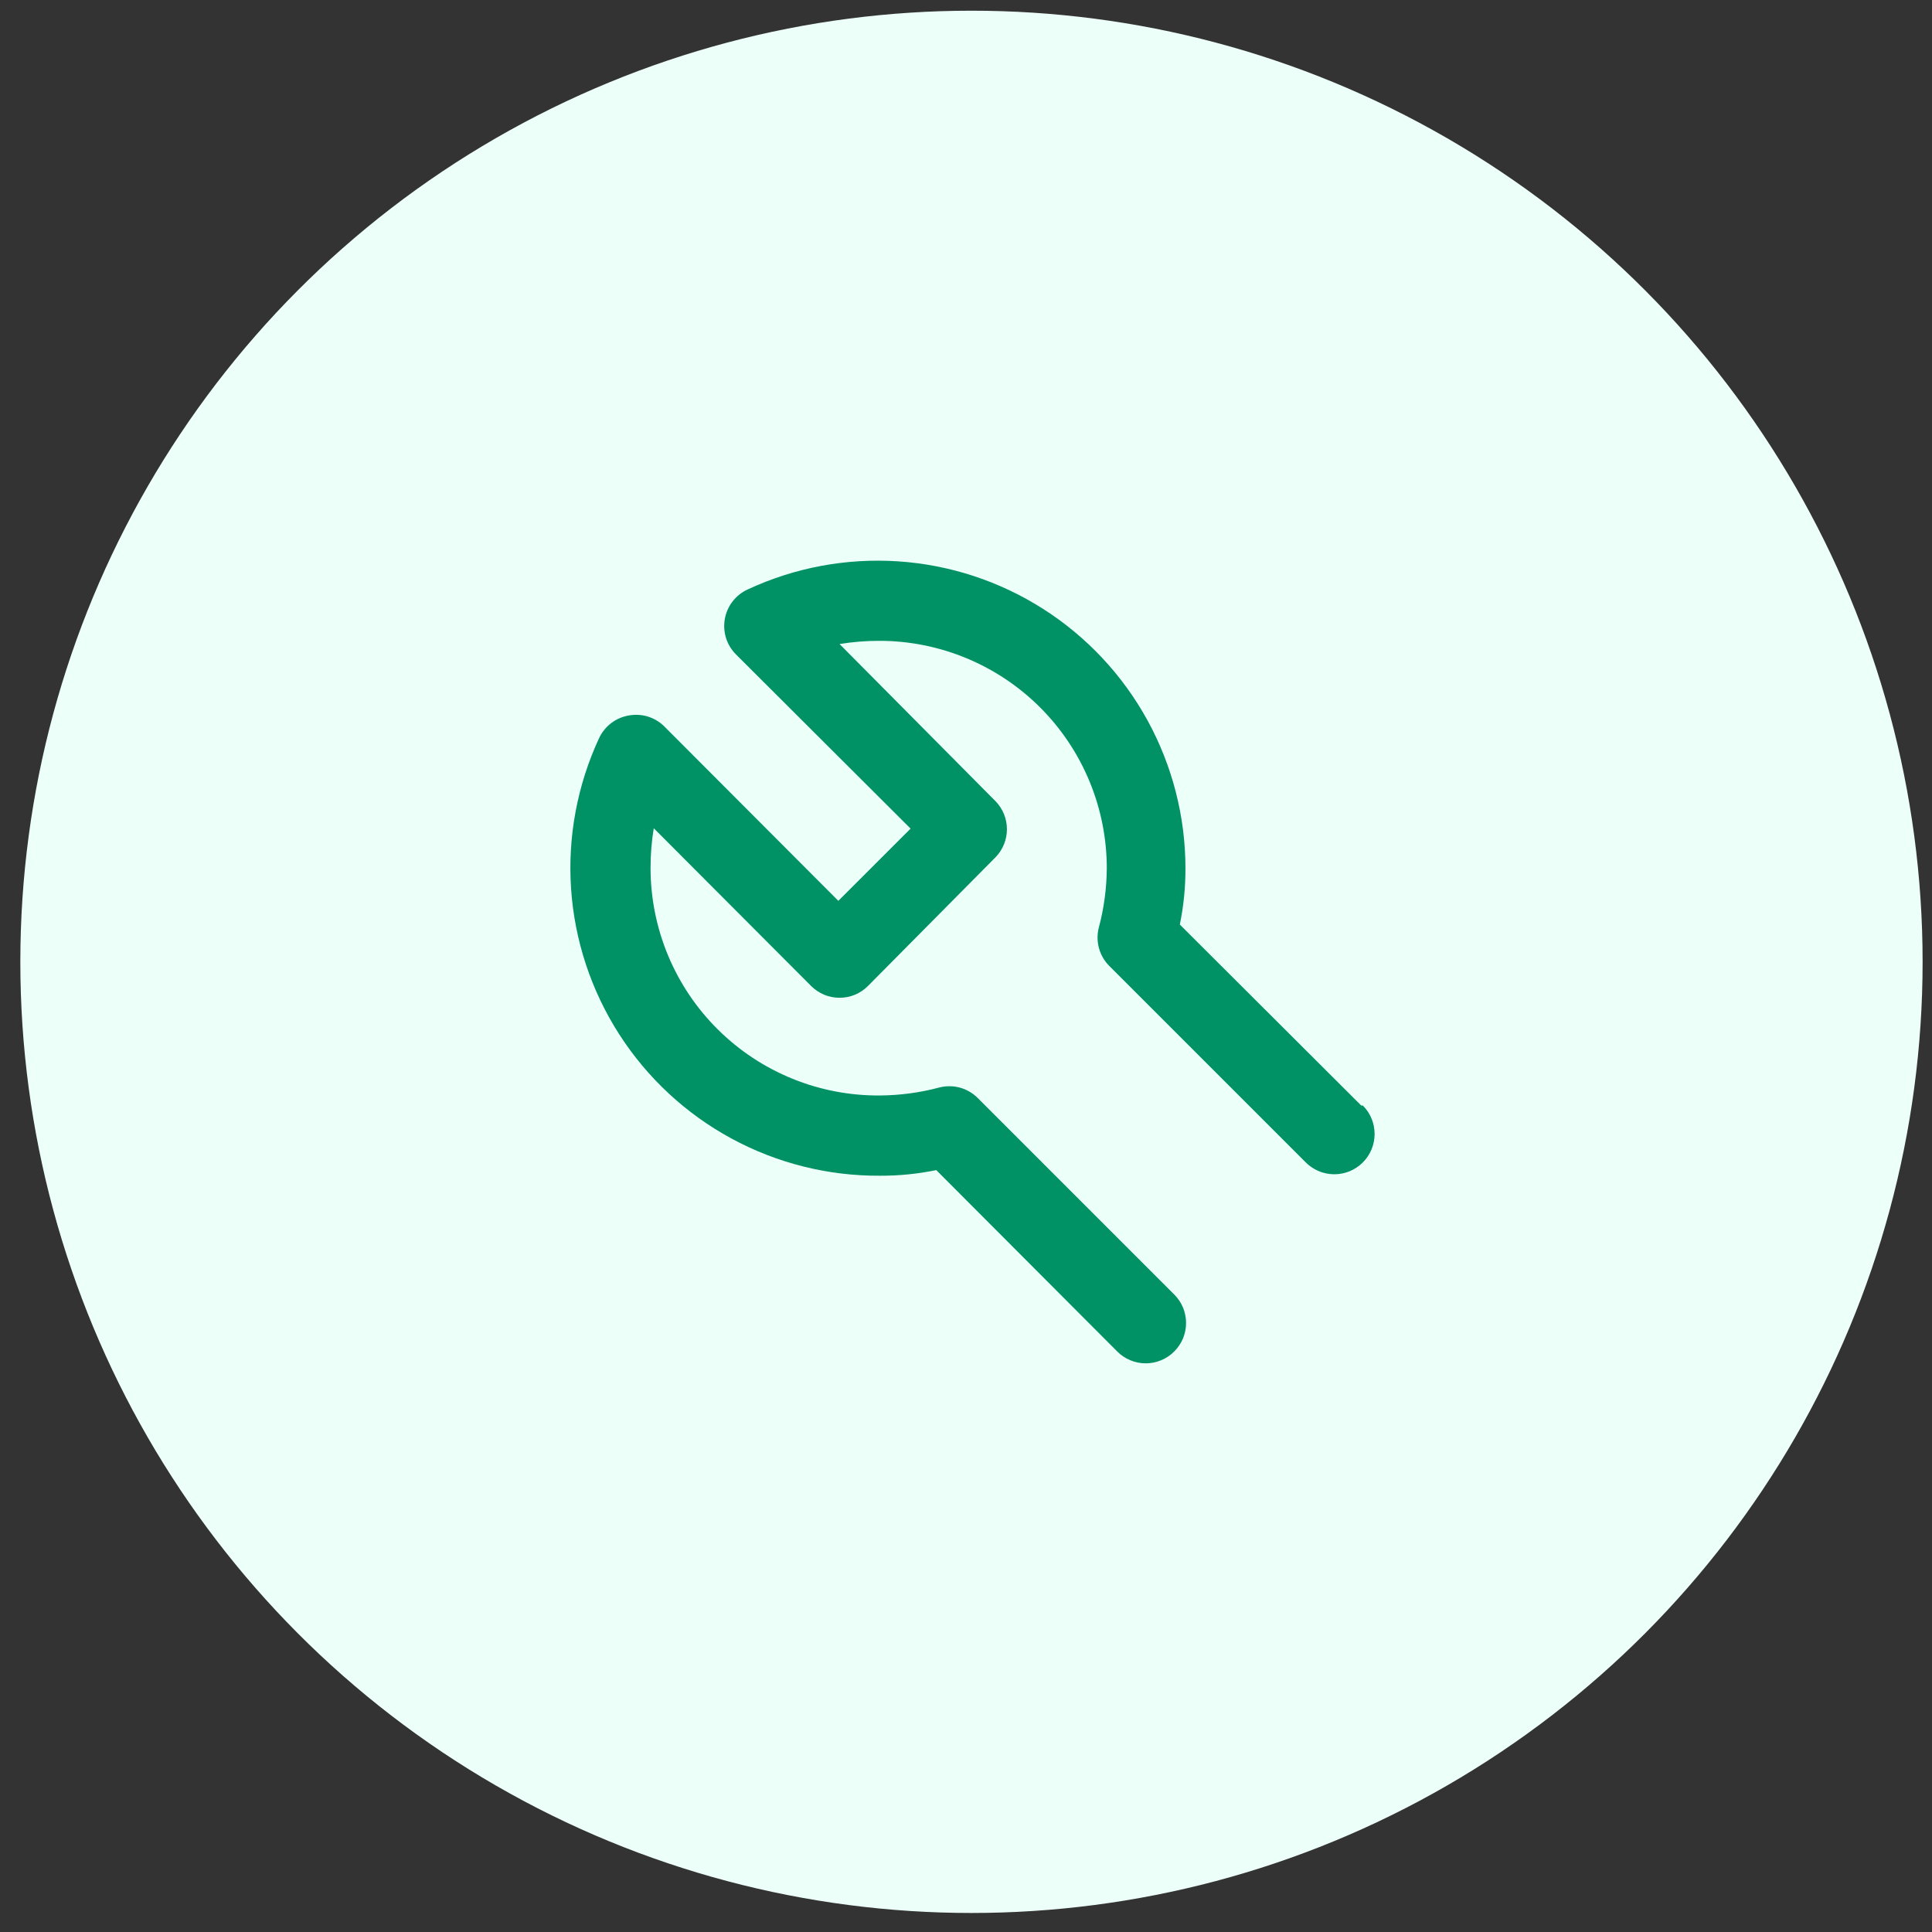
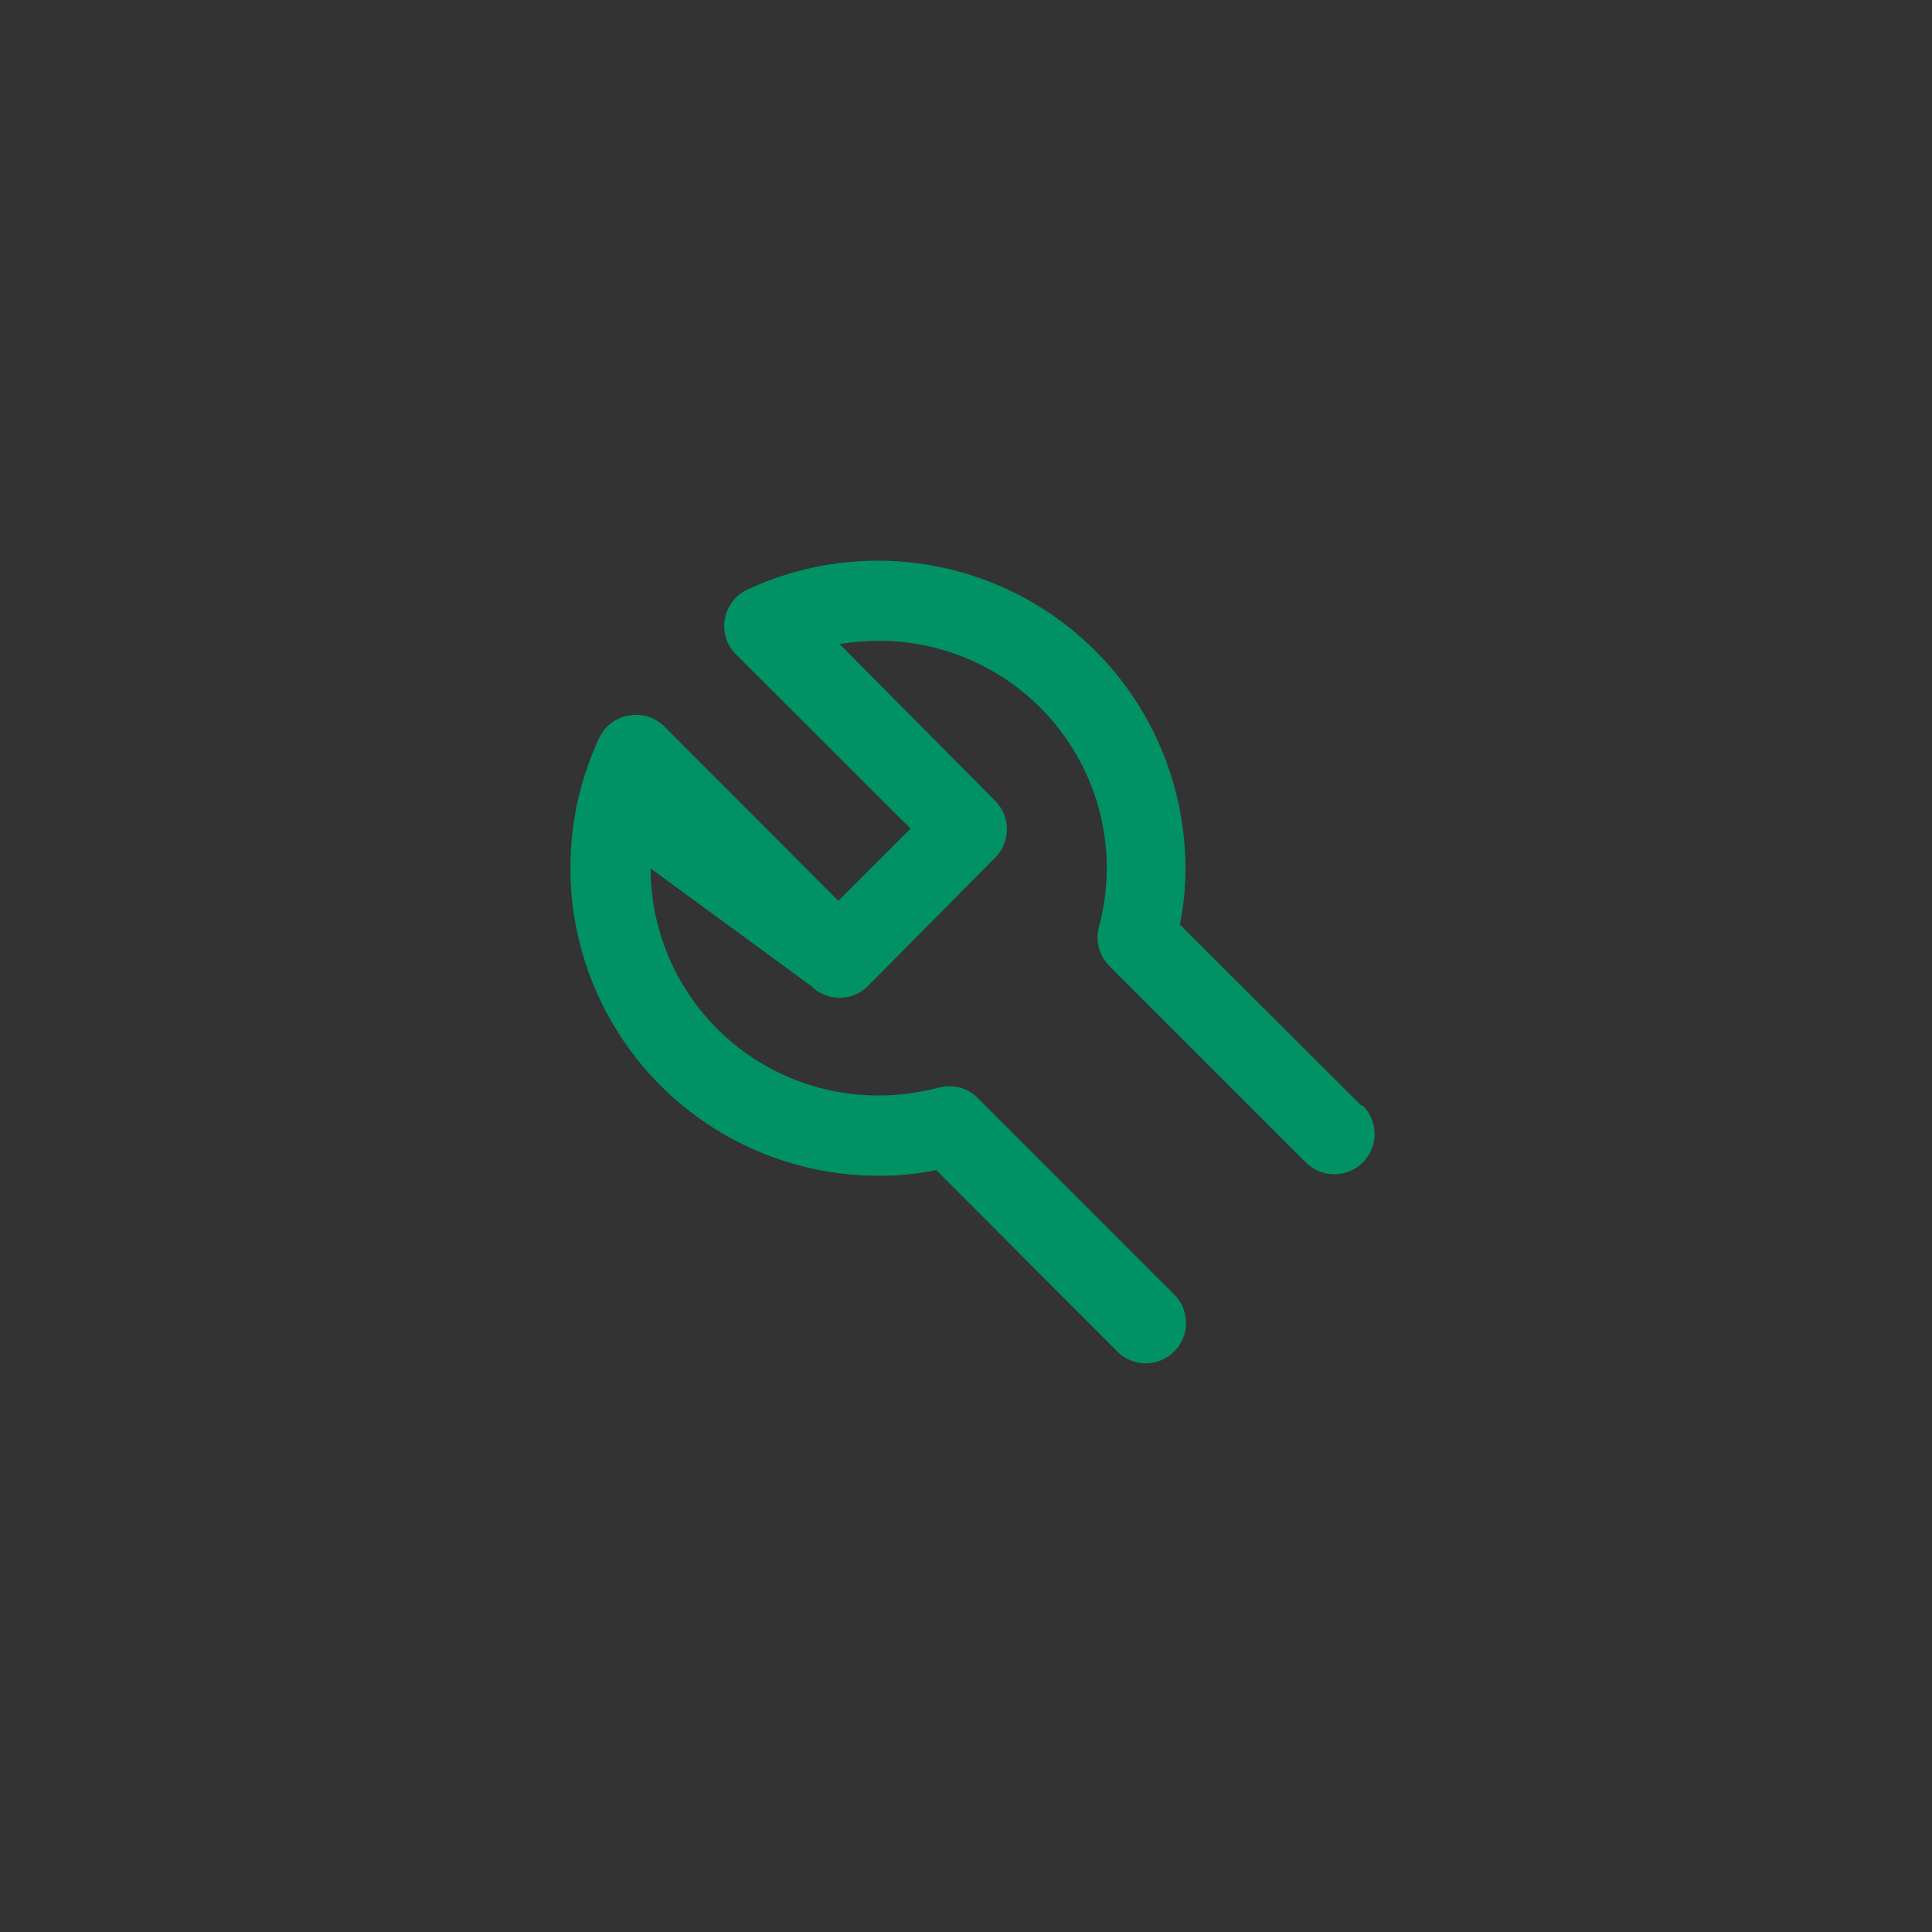
<svg xmlns="http://www.w3.org/2000/svg" width="65" height="65" viewBox="0 0 65 65" fill="none">
  <rect x="0" y="0" width="65" height="65" fill="#333333" stroke="none" />
-   <circle cx="32.684" cy="32.36" r="32" fill="#ECFFF9" />
-   <path d="M45.796 37.193L39.694 31.105C39.822 30.483 39.885 29.849 39.883 29.215C39.883 27.474 39.443 25.762 38.606 24.235C37.769 22.71 36.56 21.419 35.092 20.484C33.624 19.549 31.944 18.999 30.207 18.885C28.47 18.771 26.732 19.097 25.154 19.832C24.954 19.923 24.78 20.062 24.646 20.236C24.512 20.41 24.422 20.614 24.385 20.831C24.348 21.045 24.363 21.264 24.428 21.471C24.494 21.678 24.609 21.866 24.763 22.019L30.636 27.878L28.205 30.308L22.346 24.436C22.192 24.284 22.003 24.172 21.797 24.108C21.59 24.045 21.371 24.032 21.158 24.071C20.943 24.107 20.74 24.194 20.566 24.326C20.392 24.458 20.252 24.63 20.159 24.827C19.422 26.41 19.096 28.154 19.213 29.896C19.331 31.639 19.887 33.323 20.83 34.793C21.773 36.263 23.072 37.47 24.607 38.303C26.142 39.136 27.863 39.567 29.61 39.556C30.244 39.558 30.878 39.495 31.5 39.367L37.588 45.469C37.714 45.596 37.863 45.696 38.028 45.764C38.192 45.833 38.368 45.868 38.547 45.868C38.725 45.868 38.901 45.833 39.066 45.764C39.23 45.696 39.38 45.596 39.505 45.469C39.632 45.343 39.732 45.194 39.801 45.03C39.869 44.865 39.904 44.689 39.904 44.51C39.904 44.332 39.869 44.156 39.801 43.991C39.732 43.827 39.632 43.677 39.505 43.552L32.89 36.937C32.725 36.773 32.52 36.654 32.295 36.592C32.07 36.531 31.833 36.529 31.608 36.586C30.956 36.76 30.284 36.851 29.61 36.856C28.6 36.865 27.598 36.674 26.663 36.294C25.727 35.914 24.876 35.353 24.158 34.642C23.44 33.932 22.87 33.087 22.48 32.155C22.091 31.224 21.889 30.224 21.887 29.215C21.886 28.762 21.922 28.311 21.995 27.865L27.287 33.17C27.413 33.297 27.562 33.397 27.727 33.466C27.891 33.534 28.068 33.569 28.246 33.569C28.424 33.569 28.601 33.534 28.765 33.466C28.93 33.397 29.079 33.297 29.204 33.17L33.498 28.837C33.741 28.585 33.877 28.248 33.877 27.898C33.877 27.548 33.741 27.212 33.498 26.96L28.246 21.668C28.692 21.595 29.144 21.559 29.596 21.56C31.624 21.564 33.567 22.372 35 23.807C36.432 25.242 37.237 27.187 37.237 29.215C37.232 29.889 37.142 30.561 36.967 31.213C36.91 31.439 36.912 31.675 36.974 31.9C37.035 32.125 37.154 32.33 37.318 32.495L43.933 39.11C44.188 39.364 44.532 39.507 44.892 39.507C45.251 39.507 45.596 39.364 45.85 39.11C46.105 38.856 46.247 38.511 46.247 38.152C46.247 37.792 46.105 37.447 45.85 37.193H45.796Z" fill="#009264" />
+   <path d="M45.796 37.193L39.694 31.105C39.822 30.483 39.885 29.849 39.883 29.215C39.883 27.474 39.443 25.762 38.606 24.235C37.769 22.71 36.56 21.419 35.092 20.484C33.624 19.549 31.944 18.999 30.207 18.885C28.47 18.771 26.732 19.097 25.154 19.832C24.954 19.923 24.78 20.062 24.646 20.236C24.512 20.41 24.422 20.614 24.385 20.831C24.348 21.045 24.363 21.264 24.428 21.471C24.494 21.678 24.609 21.866 24.763 22.019L30.636 27.878L28.205 30.308L22.346 24.436C22.192 24.284 22.003 24.172 21.797 24.108C21.59 24.045 21.371 24.032 21.158 24.071C20.943 24.107 20.74 24.194 20.566 24.326C20.392 24.458 20.252 24.63 20.159 24.827C19.422 26.41 19.096 28.154 19.213 29.896C19.331 31.639 19.887 33.323 20.83 34.793C21.773 36.263 23.072 37.47 24.607 38.303C26.142 39.136 27.863 39.567 29.61 39.556C30.244 39.558 30.878 39.495 31.5 39.367L37.588 45.469C37.714 45.596 37.863 45.696 38.028 45.764C38.192 45.833 38.368 45.868 38.547 45.868C38.725 45.868 38.901 45.833 39.066 45.764C39.23 45.696 39.38 45.596 39.505 45.469C39.632 45.343 39.732 45.194 39.801 45.03C39.869 44.865 39.904 44.689 39.904 44.51C39.904 44.332 39.869 44.156 39.801 43.991C39.732 43.827 39.632 43.677 39.505 43.552L32.89 36.937C32.725 36.773 32.52 36.654 32.295 36.592C32.07 36.531 31.833 36.529 31.608 36.586C30.956 36.76 30.284 36.851 29.61 36.856C28.6 36.865 27.598 36.674 26.663 36.294C25.727 35.914 24.876 35.353 24.158 34.642C23.44 33.932 22.87 33.087 22.48 32.155C22.091 31.224 21.889 30.224 21.887 29.215L27.287 33.17C27.413 33.297 27.562 33.397 27.727 33.466C27.891 33.534 28.068 33.569 28.246 33.569C28.424 33.569 28.601 33.534 28.765 33.466C28.93 33.397 29.079 33.297 29.204 33.17L33.498 28.837C33.741 28.585 33.877 28.248 33.877 27.898C33.877 27.548 33.741 27.212 33.498 26.96L28.246 21.668C28.692 21.595 29.144 21.559 29.596 21.56C31.624 21.564 33.567 22.372 35 23.807C36.432 25.242 37.237 27.187 37.237 29.215C37.232 29.889 37.142 30.561 36.967 31.213C36.91 31.439 36.912 31.675 36.974 31.9C37.035 32.125 37.154 32.33 37.318 32.495L43.933 39.11C44.188 39.364 44.532 39.507 44.892 39.507C45.251 39.507 45.596 39.364 45.85 39.11C46.105 38.856 46.247 38.511 46.247 38.152C46.247 37.792 46.105 37.447 45.85 37.193H45.796Z" fill="#009264" />
</svg>